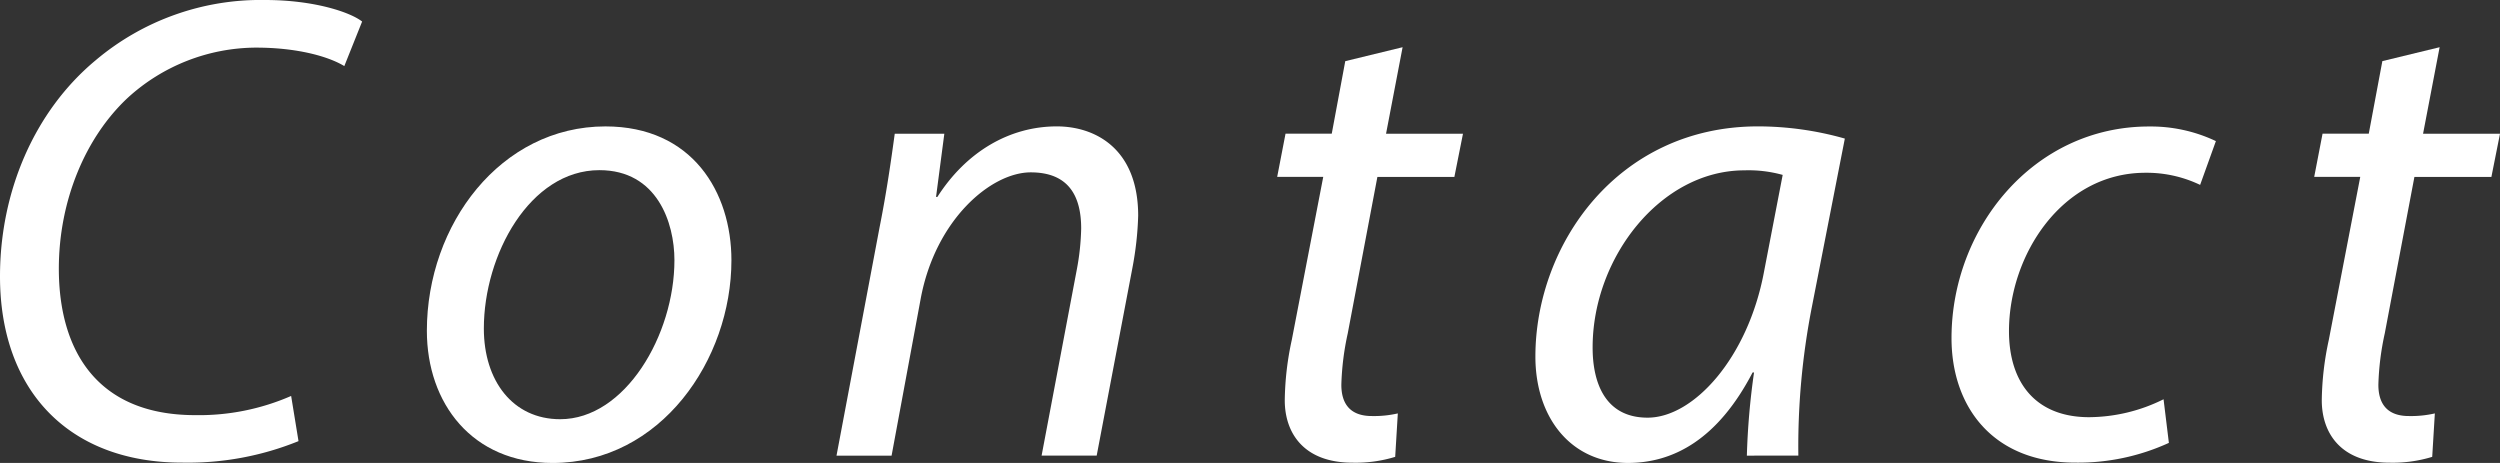
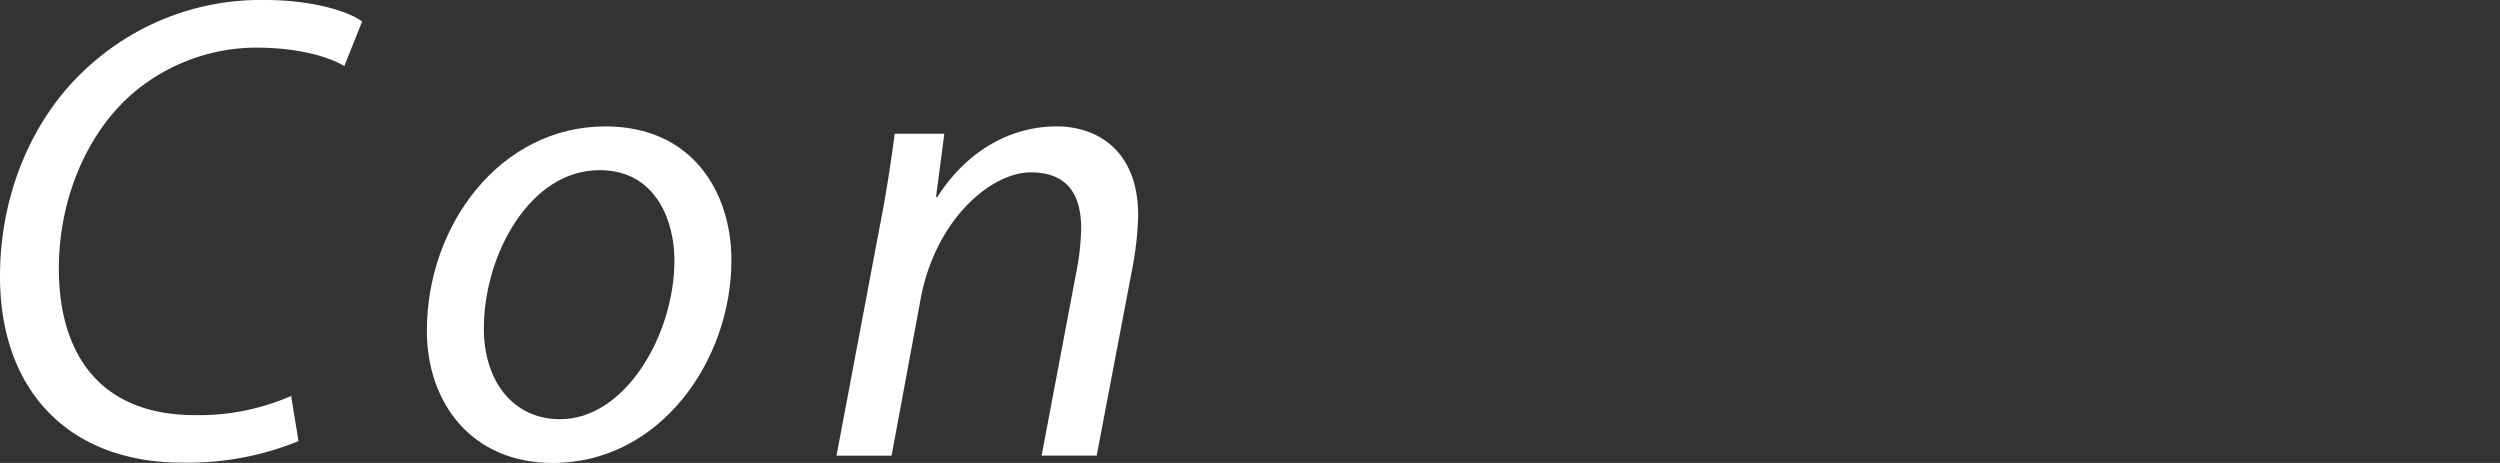
<svg xmlns="http://www.w3.org/2000/svg" viewBox="0 0 285.446 52.86">
  <rect x="0" y="0" width="285.446" height="52.86" fill="#333333" stroke="none" />
  <defs>
    <style>.a{fill:#fff;}</style>
  </defs>
  <path class="a" d="M34.083,50.368A33.57,33.57,0,0,1,20.79,52.822C7.889,52.822,0,44.626,0,31.554,0,21.908,3.9,12.712,10.938,6.868A29.193,29.193,0,0,1,30.246,0c5.7,0,9.789,1.423,11.1,2.46L39.313,7.545c-1.9-1.15-5.506-2.108-10.065-2.108A21.836,21.836,0,0,0,14.573,11.18c-4.817,4.506-7.855,11.725-7.855,19.5C6.718,39.834,10.927,47.4,22.3,47.4a26.3,26.3,0,0,0,10.942-2.191Z" />
  <path class="a" d="M83.513,29.719c0,11.354-8.061,23.141-20.422,23.141-9.2,0-14.352-6.823-14.352-15.092,0-12.145,8.43-23.335,20.387-23.335C79.039,14.433,83.513,21.931,83.513,29.719Zm-28.268,7.8c0,5.973,3.319,10.346,8.713,10.346,7.414,0,13.048-9.613,13.048-18.159,0-4.293-1.983-10.278-8.567-10.278C60.5,19.428,55.239,29.1,55.245,37.519Z" />
  <path class="a" d="M95.511,52.024l4.915-26.057c.815-4.089,1.317-7.653,1.735-10.7h5.661l-.947,7.22h.152c3.306-5.172,8.251-8.056,13.634-8.056,4.363,0,9.294,2.515,9.294,10.205a37.234,37.234,0,0,1-.654,5.932l-4.083,21.454h-6.289l4.018-21.236a27.962,27.962,0,0,0,.5-4.7c0-3.689-1.422-6.406-5.761-6.406-4.523,0-10.9,5.387-12.572,14.477L101.8,52.024Z" />
-   <path class="a" d="M160.147,5.391l-1.89,9.878h8.784l-.983,4.934h-8.79l-3.385,17.869a30.794,30.794,0,0,0-.73,5.866c0,2.2,1.043,3.564,3.479,3.564a12.109,12.109,0,0,0,2.969-.3l-.3,4.96a15.367,15.367,0,0,1-4.873.667c-5.556,0-7.736-3.37-7.736-7.131a34,34,0,0,1,.805-6.9l3.588-18.6h-5.259l.953-4.934h5.278L153.6,6.984Z" />
-   <path class="a" d="M199.454,52.024a82.638,82.638,0,0,1,.82-9.5h-.163c-3.97,7.635-9.045,10.333-14.233,10.333-6.514,0-10.569-5.173-10.569-12.144,0-12.807,9.42-26.283,25.412-26.283a36.406,36.406,0,0,1,9.919,1.393l-3.751,19.159a82.838,82.838,0,0,0-1.557,17.039Zm4.09-32.053a14.5,14.5,0,0,0-4.374-.521c-9.518,0-17.286,9.9-17.326,20.128-.027,4.11,1.422,8.11,6.275,8.11,5.277,0,11.454-6.852,13.287-16.626Z" />
-   <path class="a" d="M247.639,50.567a24.892,24.892,0,0,1-10.68,2.255c-9.457,0-14.138-6.411-14.138-14.218,0-12.542,9.335-24.161,22.548-24.161a17.334,17.334,0,0,1,7.638,1.668l-1.8,5a14.115,14.115,0,0,0-6.243-1.385c-9.542,0-15.582,9.414-15.582,18.077,0,5.976,3.128,9.831,9.155,9.831a19.323,19.323,0,0,0,8.494-2.047Z" />
-   <path class="a" d="M278.553,5.391l-1.891,9.878h8.784l-.983,4.934h-8.79l-3.385,17.869a30.871,30.871,0,0,0-.729,5.866c0,2.2,1.043,3.564,3.478,3.564a12.1,12.1,0,0,0,2.969-.3l-.3,4.96a15.367,15.367,0,0,1-4.873.667c-5.556,0-7.736-3.37-7.736-7.131a34,34,0,0,1,.805-6.9l3.588-18.6h-5.258l.953-4.934h5.277l1.551-8.285Z" />
</svg>